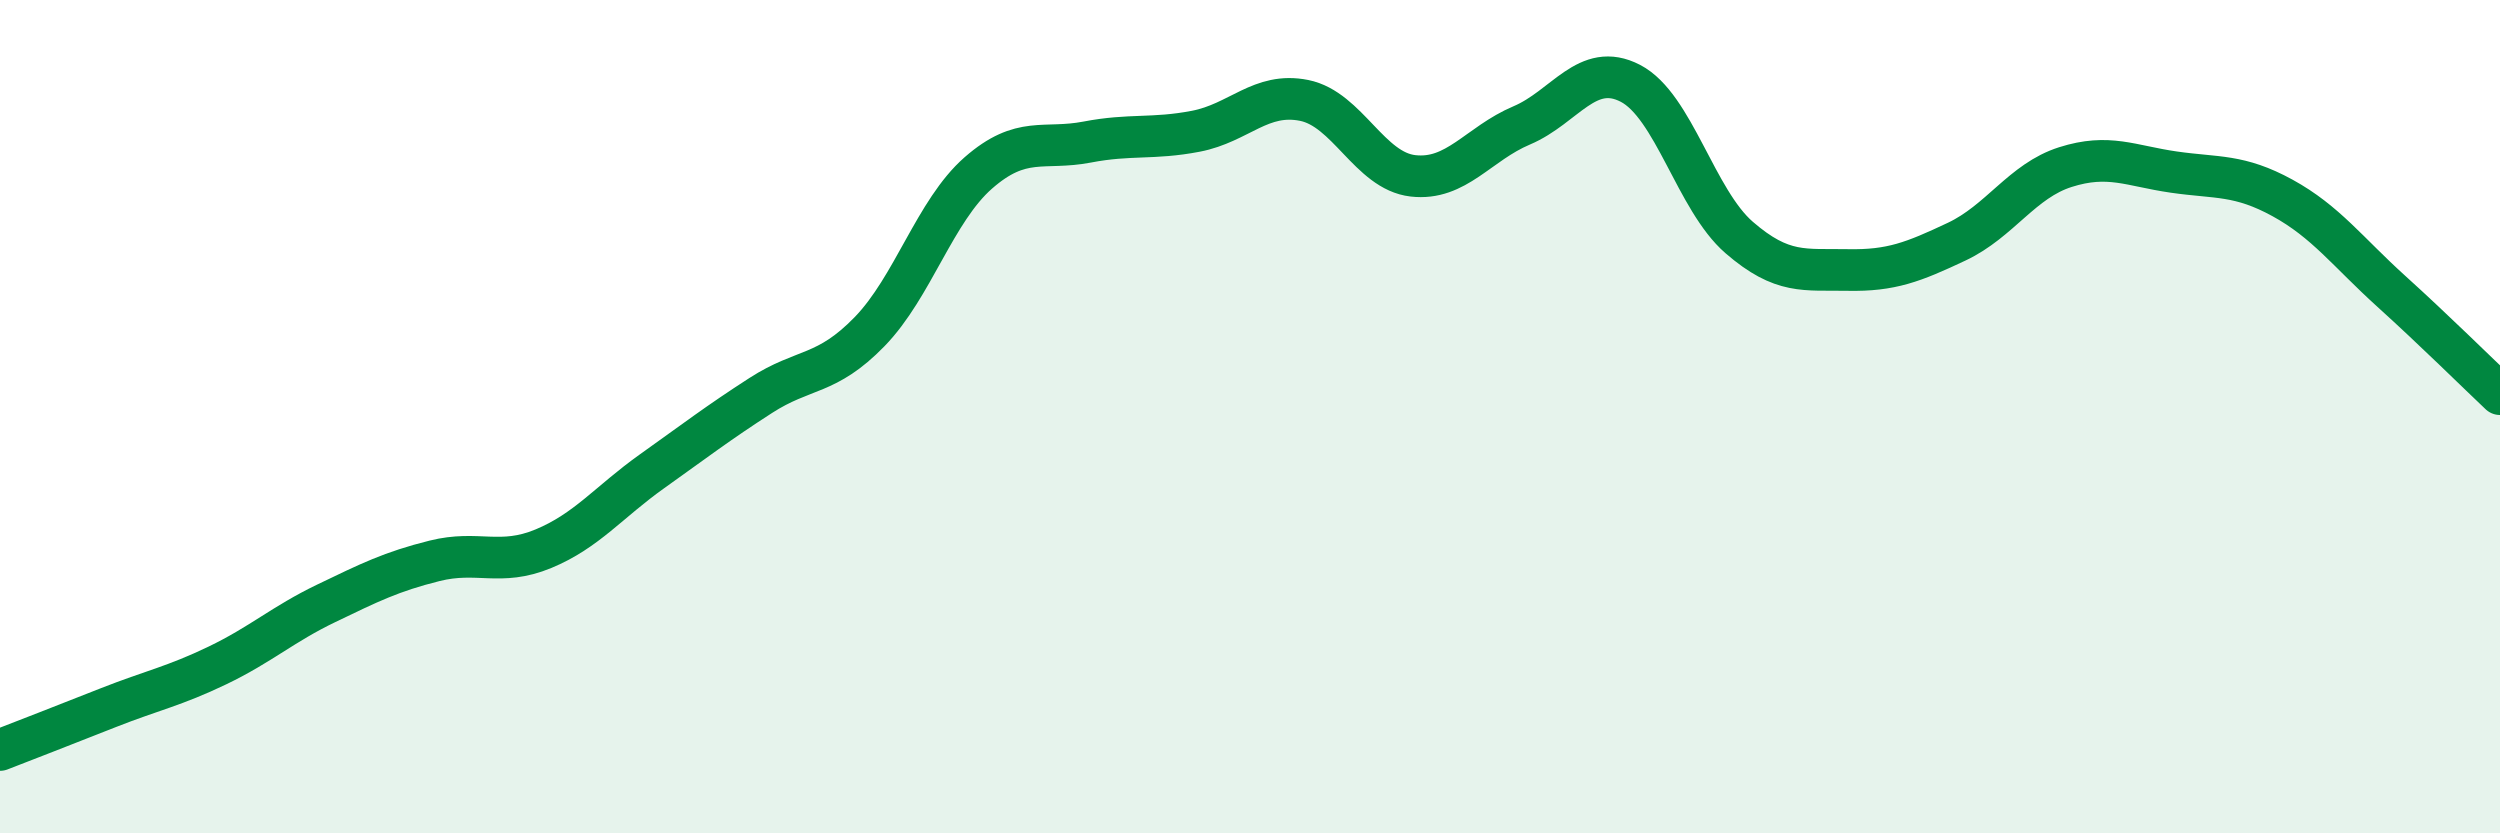
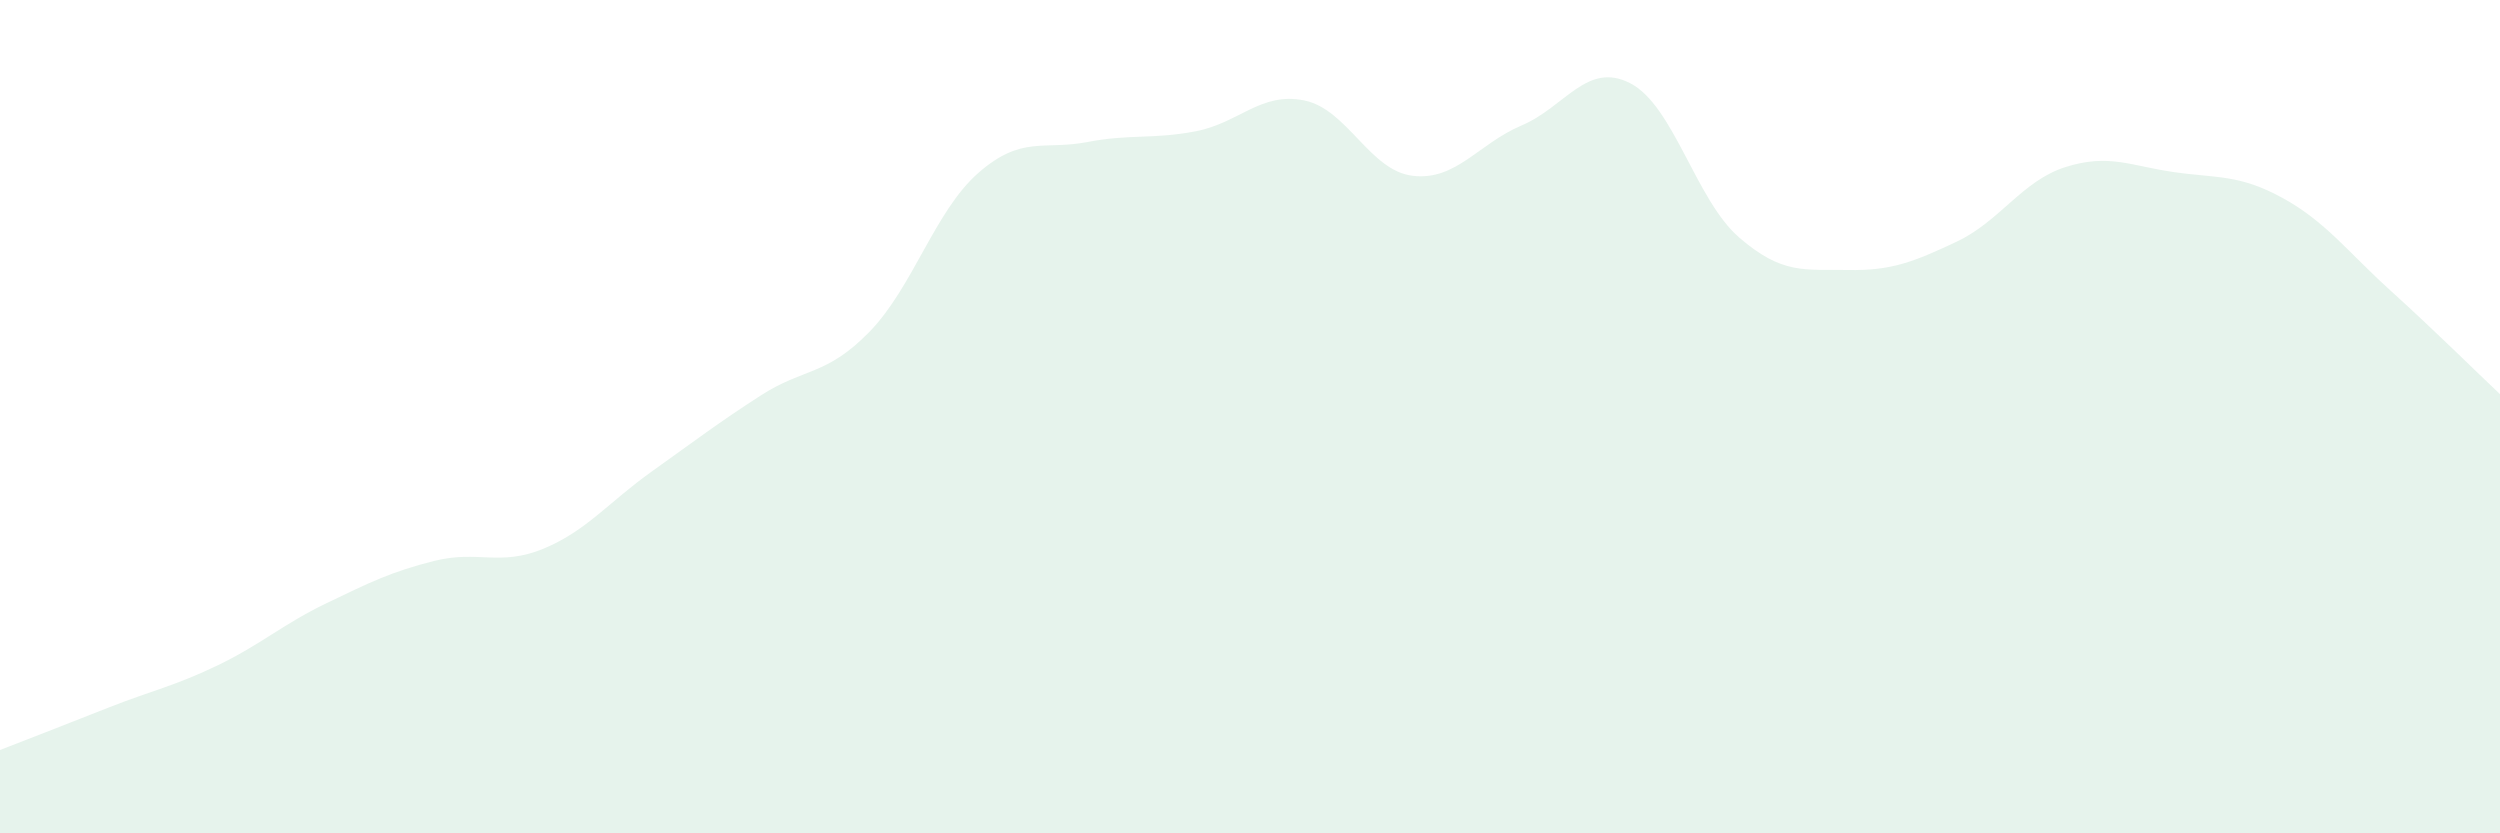
<svg xmlns="http://www.w3.org/2000/svg" width="60" height="20" viewBox="0 0 60 20">
  <path d="M 0,18 C 0.52,17.8 1.57,17.39 2.61,16.98 C 3.65,16.57 4.18,16.47 5.22,15.97 C 6.26,15.47 6.79,14.98 7.83,14.48 C 8.87,13.98 9.39,13.72 10.43,13.46 C 11.47,13.2 12,13.6 13.04,13.17 C 14.08,12.74 14.61,12.05 15.65,11.31 C 16.69,10.57 17.22,10.16 18.26,9.49 C 19.3,8.82 19.83,9.03 20.87,7.96 C 21.91,6.89 22.44,5.06 23.48,4.15 C 24.52,3.24 25.05,3.61 26.09,3.41 C 27.13,3.21 27.66,3.35 28.7,3.15 C 29.74,2.95 30.26,2.2 31.3,2.41 C 32.34,2.62 32.87,4.1 33.91,4.22 C 34.95,4.34 35.48,3.45 36.52,3.01 C 37.56,2.57 38.09,1.46 39.13,2 C 40.17,2.54 40.7,4.8 41.74,5.7 C 42.78,6.6 43.31,6.46 44.35,6.48 C 45.39,6.5 45.92,6.29 46.96,5.8 C 48,5.31 48.53,4.34 49.57,4.01 C 50.61,3.68 51.13,3.98 52.17,4.13 C 53.21,4.28 53.74,4.18 54.78,4.75 C 55.82,5.32 56.35,6.05 57.39,6.99 C 58.43,7.93 59.48,8.97 60,9.46L60 20L0 20Z" fill="#008740" opacity="0.1" stroke-linecap="round" stroke-linejoin="round" />
-   <path d="M 0,18 C 0.52,17.8 1.57,17.39 2.61,16.98 C 3.65,16.57 4.18,16.47 5.22,15.97 C 6.26,15.47 6.79,14.98 7.83,14.48 C 8.87,13.98 9.39,13.72 10.43,13.46 C 11.47,13.2 12,13.6 13.04,13.17 C 14.08,12.74 14.61,12.05 15.65,11.31 C 16.69,10.57 17.22,10.16 18.26,9.49 C 19.3,8.82 19.83,9.03 20.87,7.96 C 21.91,6.89 22.44,5.06 23.48,4.15 C 24.52,3.24 25.05,3.61 26.09,3.41 C 27.13,3.21 27.66,3.35 28.7,3.15 C 29.74,2.95 30.26,2.2 31.3,2.41 C 32.34,2.62 32.87,4.1 33.91,4.22 C 34.95,4.34 35.48,3.45 36.52,3.01 C 37.56,2.57 38.09,1.46 39.13,2 C 40.17,2.54 40.7,4.8 41.74,5.7 C 42.78,6.6 43.31,6.46 44.35,6.48 C 45.39,6.5 45.92,6.29 46.96,5.8 C 48,5.31 48.53,4.34 49.57,4.01 C 50.61,3.68 51.13,3.98 52.17,4.13 C 53.21,4.28 53.74,4.18 54.78,4.75 C 55.82,5.32 56.35,6.05 57.39,6.99 C 58.43,7.93 59.48,8.97 60,9.46" stroke="#008740" stroke-width="1" fill="none" stroke-linecap="round" stroke-linejoin="round" />
</svg>